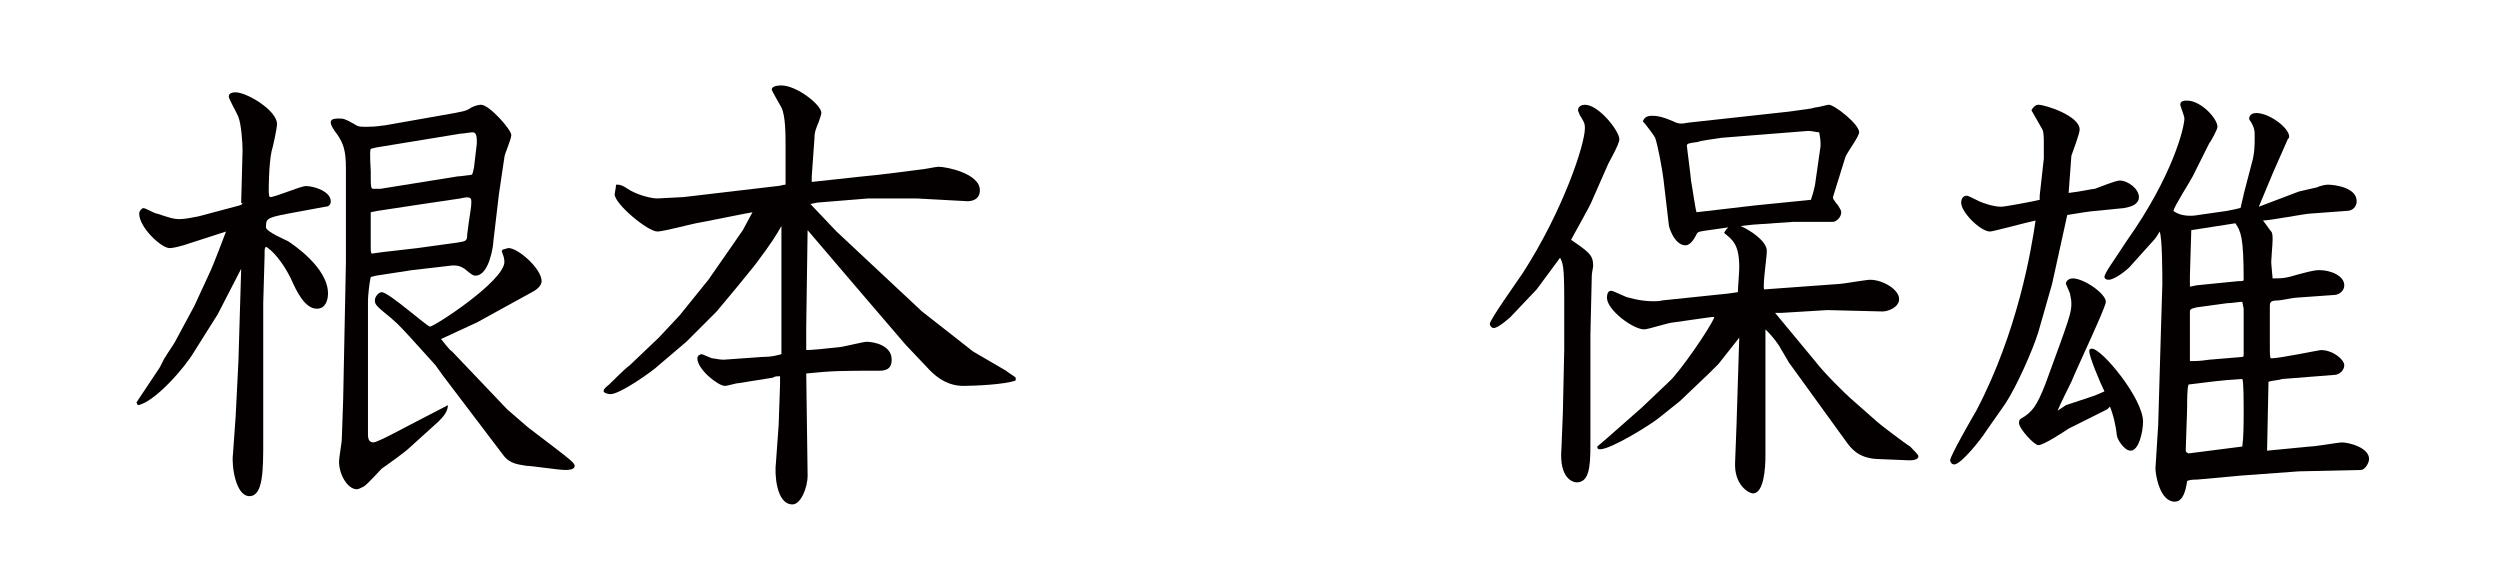
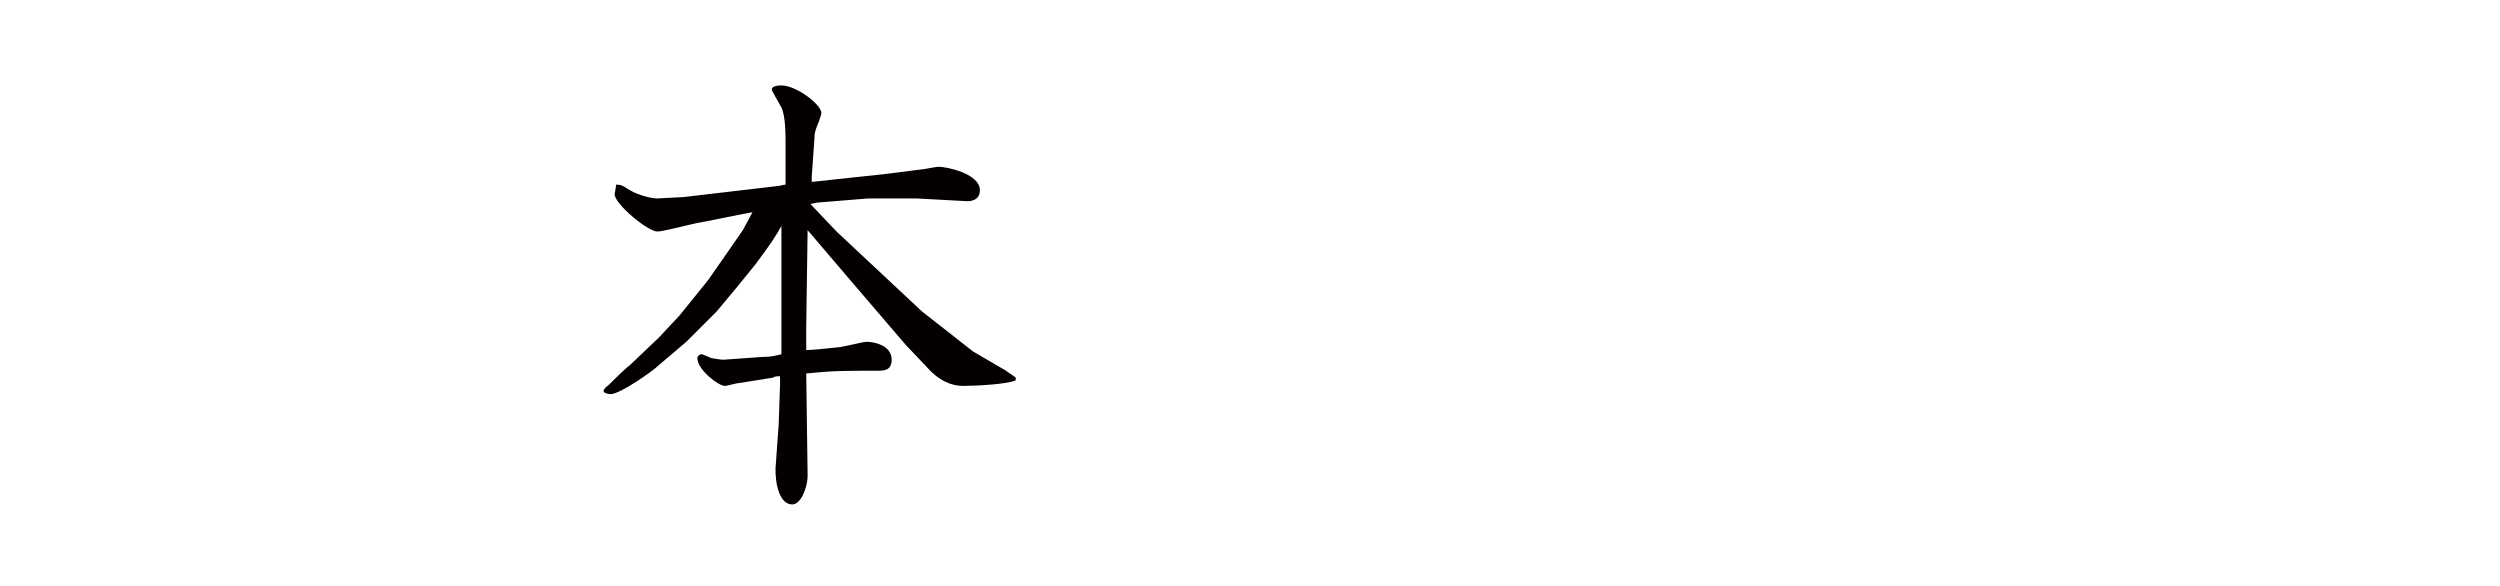
<svg xmlns="http://www.w3.org/2000/svg" version="1.1" id="レイヤー_1" x="0px" y="0px" viewBox="0 0 181.4 42.5" style="enable-background:new 0 0 181.4 42.5;" xml:space="preserve">
  <style type="text/css">
	.st0{enable-background:new    ;}
	.st1{fill:#040000;}
</style>
  <g class="st0">
-     <path class="st1" d="M17.5,14.7l0.1-3.8c0-0.6-0.1-1.9-0.3-2.4c-0.1-0.3-0.7-1.3-0.7-1.5c0-0.3,0.4-0.3,0.5-0.3c0.8,0,3,1.3,3,2.3   c0,0.3-0.3,1.7-0.4,2c-0.2,1-0.2,2.7-0.2,2.8c0,0.1,0,0.5,0.1,0.5c0.4,0,2.2-0.8,2.6-0.8c0.6,0,1.8,0.4,1.8,1.1   c0,0.2-0.1,0.4-0.4,0.4l-2.7,0.5c-1.6,0.3-1.6,0.4-1.6,1c0,0.3,1.4,0.9,1.6,1c0.3,0.2,2.9,1.9,2.9,3.8c0,0.5-0.2,1.1-0.8,1.1   c-0.9,0-1.5-1.3-1.9-2.2c-0.6-1.2-1.3-2-1.8-2.3c-0.1,0.1-0.1,0.2-0.1,0.4v0.2L19.1,22v10c0,2.1,0,4-1,4s-1.3-2.2-1.2-3l0.2-2.8   l0.2-4l0.2-6.7l-1.7,3.3l-1.7,2.7c-0.7,1.2-2.9,3.7-4.1,3.9l-0.1-0.2l1.6-2.4c0.1-0.1,0.4-0.8,0.5-0.9c0.1-0.2,0.6-0.9,0.7-1.1   l1.4-2.6l1.2-2.6c0.1-0.2,1-2.5,1.1-2.8l-3.1,1c-0.7,0.2-0.9,0.2-1,0.2c-0.6,0-2.2-1.5-2.2-2.5c0-0.2,0.2-0.4,0.3-0.4   c0.2,0,0.8,0.4,1,0.4c0.9,0.3,1.2,0.4,1.6,0.4c0.4,0,0.9-0.1,1.4-0.2l3-0.8l0.2-0.1L17.5,14.7z M32.5,29.4c0,0.5-0.4,0.9-0.7,1.2   l-2.1,1.9c-0.3,0.3-1.7,1.3-2,1.5c-0.2,0.2-1,1.1-1.3,1.3c-0.2,0.1-0.4,0.2-0.5,0.2c-0.7,0-1.3-1.1-1.3-2c0-0.3,0.2-1.4,0.2-1.6   l0.1-2.9l0.2-10v-6.8c0-1.3-0.2-1.8-0.6-2.4C24.2,9.4,24,9.1,24,8.9s0.1-0.3,0.6-0.3c0.3,0,0.4,0,1.1,0.4c0.3,0.2,0.4,0.2,0.9,0.2   c0.8,0,1.1-0.1,1.3-0.1L33,8.2c0.4-0.1,0.8-0.1,1.2-0.4c0.2-0.1,0.5-0.2,0.7-0.2c0.6,0,2.2,1.8,2.2,2.2c0,0.3-0.5,1.4-0.5,1.6   l-0.4,2.7l-0.4,3.4c0,0.3-0.3,2.5-1.3,2.5c-0.2,0-0.3-0.1-0.8-0.5c-0.3-0.2-0.6-0.3-1.2-0.2l-2.6,0.3L27.3,20l-0.4,0.1   c-0.1,0.4-0.2,1.4-0.2,1.7v7.5c0,0.3,0,2,0,2.2c0,0.4,0.1,0.6,0.4,0.6c0.3,0,2.3-1.1,2.7-1.3L32.5,29.4L32.5,29.4z M26.9,10.8   c-0.1,0.2,0,1.4,0,1.6c0,1.2,0,1.3,0.2,1.3c0.1,0,0.5,0,0.5,0l5.6-0.9c0.2,0,0.8-0.1,0.9-0.1c0.2,0,0.2-0.1,0.3-0.6l0.2-1.7   c0-0.4,0-0.8-0.3-0.8c-0.2,0-0.7,0.1-0.9,0.1l-6.1,1L26.9,10.8z M27.4,15.3l-0.5,0.1V16v1.9c0,0.3,0,0.5,0.1,0.5s0.6-0.1,0.7-0.1   l2.6-0.3l2.9-0.4c0.6-0.1,0.7-0.1,0.7-0.6c0.2-1.6,0.3-1.9,0.3-2.3c0-0.3,0-0.5-0.8-0.3l-2.7,0.4L27.4,15.3z M36.5,18.1   c0.1,0,0.3-0.1,0.4-0.1c0.7,0,2.4,1.5,2.4,2.4c0,0.4-0.5,0.7-0.7,0.8l-4,2.2L32,24.6c0.1,0.1,0.6,0.8,0.8,0.9l4,4.2l1.5,1.3   l2.1,1.6c0.9,0.7,1.3,1,1.3,1.2c0,0.3-0.5,0.3-0.7,0.3c-0.5,0-2.4-0.3-2.8-0.3c-0.5-0.1-1.2-0.1-1.7-0.8l-4.4-5.8l-0.5-0.7   l-1.9-2.1c-0.3-0.3-0.7-0.8-1.3-1.3c-1.1-0.9-1.2-1-1.2-1.3s0.3-0.6,0.5-0.6c0.5,0,3.3,2.5,3.5,2.5c0.3,0,5.4-3.3,5.4-4.7   c0-0.3-0.1-0.5-0.2-0.8L36.5,18.1z" />
    <path class="st1" d="M56.4,13.5c0.2,0,0.4-0.1,0.6-0.1v-2.9c0-0.7,0-2.1-0.3-2.7C56.6,7.6,56,6.6,56,6.5c0-0.3,0.6-0.3,0.7-0.3   c1.1,0,2.9,1.4,2.9,2c0,0.1-0.2,0.7-0.3,0.9c-0.2,0.5-0.2,0.7-0.2,0.9l-0.2,2.8v0.4l3.7-0.4c1.2-0.1,3.4-0.4,4.2-0.5   c0.2,0,1.1-0.2,1.3-0.2c0.6,0,3,0.5,3,1.7c0,0.7-0.6,0.8-0.9,0.8l-3.7-0.2H63l-3.7,0.3l-0.5,0.1l1.9,2l6.2,5.8l2.3,1.8l1.4,1.1   l2.4,1.4c0.1,0.1,0.6,0.4,0.7,0.5v0.2c-0.7,0.3-3,0.4-3.8,0.4c-0.5,0-1.4-0.1-2.4-1.1L65.7,25l-3.6-4.2l-3.5-4.1l-0.1,7   c0,0.3,0,1.5,0,1.7c0.4,0,1.4-0.1,2.3-0.2c0.3,0,1.8-0.4,2.1-0.4c0.4,0,1.8,0.2,1.8,1.3c0,0.8-0.6,0.8-1,0.8c-2.5,0-3.3,0-5.2,0.2   l0.1,7.4c0,0.9-0.5,2.1-1.1,2.1c-1.2,0-1.3-2.3-1.2-3l0.2-2.8l0.1-2.9v-0.6c-0.2,0-0.4,0-0.5,0.1l-2.5,0.4c-0.2,0-0.8,0.2-1,0.2   c-0.5,0-2-1.2-2-2c0-0.2,0.2-0.3,0.3-0.3s0.7,0.3,0.8,0.3s0.5,0.1,0.8,0.1l2.8-0.2c0.7,0,1-0.1,1.4-0.2v-1v-8.3   c-0.4,0.7-0.7,1.2-1.9,2.8l-1.3,1.6L52,22.6l-2.2,2.2l-2,1.7c-0.4,0.4-2.8,2.1-3.5,2.1c-0.2,0-0.5-0.1-0.5-0.2s0-0.2,0.4-0.5   c0.2-0.2,1.2-1.2,1.5-1.4l2.1-2l1.5-1.6l2.1-2.6L53,18l0.9-1.3l0.7-1.3c-0.6,0.1-3.5,0.7-4.1,0.8c-0.5,0.1-2.4,0.6-2.8,0.6   c-0.7,0-3.1-2-3.1-2.7c0-0.1,0.1-0.5,0.1-0.7c0.3,0,0.4,0,1,0.4c0.7,0.4,1.6,0.6,2,0.6c0.2,0,1.7-0.1,1.9-0.1L56.4,13.5z" />
-     <path class="st1" d="M115.4,30.8v1.5c0,1.6-0.1,2.7-1,2.7c-0.2,0-1.3-0.2-1.1-2.5l0.1-2.5l0.1-4.6v-3.8c0-2.3-0.1-2.5-0.3-2.9   l-1.7,2.3l-1.9,2c-0.1,0.1-0.9,0.8-1.2,0.8c-0.2,0-0.3-0.2-0.3-0.3c0-0.3,2-3.1,2.4-3.7c2.9-4.5,4.5-9.3,4.5-10.5   c0-0.4-0.1-0.5-0.4-1c0-0.1-0.1-0.2-0.1-0.3c0-0.3,0.3-0.4,0.5-0.4c1,0,2.5,1.9,2.5,2.5c0,0.4-0.8,1.7-0.9,2l-1.1,2.5   c-0.1,0.3-1.3,2.4-1.5,2.8c1.3,0.9,1.6,1.1,1.6,1.9c0,0.1-0.1,0.5-0.1,0.7l-0.1,4.3V30.8z M133.5,20.6c0.2,0,1.9-0.3,2.2-0.3   c0.9,0,2.1,0.7,2.1,1.4c0,0.6-0.8,0.9-1.2,0.9l-4-0.1l-3.3,0.2c-0.3,0-0.4,0-0.5,0l2.9,3.5c0.6,0.8,2.2,2.4,2.8,2.9l1.7,1.5   c0.2,0.2,2.2,1.7,2.4,1.8c0.2,0.2,0.6,0.6,0.6,0.7c0,0.3-0.5,0.3-0.7,0.3l-2.4-0.1c-1.3-0.1-1.8-0.8-2.1-1.2l-2.1-2.9l-2.1-2.9   c-0.1-0.2-0.6-1-0.7-1.2c-0.4-0.6-0.7-0.9-1-1.2v0.2v9c0,0.8-0.1,2.7-0.9,2.7c-0.3,0-1.4-0.6-1.3-2.3l0.1-2.6l0.2-6.4l-1.5,1.9   l-0.7,0.7l-2.1,2l-1.5,1.2c-0.6,0.5-3.5,2.3-4.3,2.3c-0.2,0-0.2-0.1-0.2-0.2l0.7-0.6l2.5-2.2l2-1.9c0.7-0.6,3-3.9,3.3-4.7h-0.2   l-2.8,0.4c-0.3,0-1.8,0.5-2.1,0.5c-0.8,0-2.7-1.4-2.7-2.3c0-0.3,0.1-0.5,0.3-0.5s1.1,0.5,1.3,0.5c1,0.3,2.1,0.3,2.4,0.2l4.8-0.5   l0.7-0.1c0-0.3,0.1-1.4,0.1-1.8c0-1.7-0.5-2-1.1-2.5c0.1-0.2,0.2-0.3,0.3-0.4l-1.4,0.2c-0.7,0.1-0.8,0.1-0.9,0.3   c-0.1,0.2-0.4,0.8-0.8,0.8c-0.7,0-1.1-1-1.2-1.4l-0.4-3.4c-0.1-0.8-0.4-2.4-0.6-3c-0.1-0.2-0.7-1-0.9-1.2c0.1-0.2,0.2-0.4,0.7-0.4   c0.4,0,0.8,0.1,1.5,0.4c0.4,0.2,0.6,0.2,1.1,0.1l7.3-0.8c1.4-0.2,1.6-0.2,1.9-0.3c0.2,0,0.9-0.2,1-0.2c0.4,0,2.2,1.4,2.2,2   c0,0.3-0.9,1.5-1,1.8l-0.9,2.9c0,0.2,0.1,0.2,0.2,0.4c0.1,0.1,0.4,0.5,0.4,0.7c0,0.4-0.4,0.7-0.6,0.7h-2.9l-2.9,0.2l-0.9,0.1   c0.7,0.3,1.9,1.1,1.9,1.8c0,0.5-0.3,2.4-0.2,2.8L133.5,20.6z M131.4,14.5c0.1-0.3,0.2-0.6,0.3-1.1l0.4-2.8c0-0.3,0-0.5-0.1-1   c-0.2,0-0.5-0.1-0.8-0.1l-3.8,0.3l-2.5,0.2c-0.6,0.1-1.5,0.2-1.7,0.3c-0.7,0.1-0.8,0.1-0.8,0.3c0,0.1,0.3,2.3,0.3,2.5   c0.1,0.5,0.3,2,0.4,2.3l4.3-0.5L131.4,14.5z" />
-     <path class="st1" d="M150.1,14c0.9-0.1,1.7-0.3,1.9-0.3c0.3-0.1,1.5-0.6,1.8-0.6c0.6,0,1.4,0.6,1.4,1.2c0,0.5-0.5,0.7-1.1,0.8   l-2,0.2c-0.3,0-1.5,0.2-2.1,0.3l-1.1,5l-1,3.5c-0.4,1.3-1.6,4-2.4,5.2l-1.4,2c-0.3,0.5-1.8,2.4-2.3,2.4c-0.2,0-0.3-0.2-0.3-0.3   c0-0.3,1.6-3.1,1.9-3.6c3-5.7,4-11.7,4.3-13.8c-0.5,0.1-3.1,0.8-3.3,0.8c-0.7,0-2.1-1.4-2.1-2.1c0-0.2,0.1-0.5,0.4-0.5   c0.1,0,0.3,0.1,0.9,0.4c0.2,0.1,1,0.4,1.6,0.4c0.3,0,2.4-0.4,2.8-0.5v-0.3l0.3-2.7v-1.2c0-0.2,0-0.7-0.1-0.9   c-0.1-0.2-0.7-1.2-0.8-1.4c0.1-0.2,0.3-0.4,0.5-0.4c0.5,0,3,0.8,3,1.8c0,0.3-0.5,1.6-0.6,1.9L150.1,14z M149.9,29.4l2.1-0.7   l0.7-0.3c-0.3-0.6-1.1-2.5-1.1-2.9c0-0.1,0-0.2,0.2-0.2c0.7,0,3.7,3.6,3.7,5.3c0,0.7-0.3,2.1-0.9,2.1c-0.5,0-1-0.9-1-1.1   c-0.1-0.9-0.3-1.6-0.5-2.1c0,0-0.1,0.1-0.2,0.2l-2.8,1.4c-0.3,0.2-1.8,1.2-2.2,1.2c-0.3,0-1.4-1.2-1.4-1.6c0-0.1,0-0.2,0.1-0.3   c0.9-0.5,1.2-1,1.8-2.5c1.8-4.9,1.9-5.2,1.9-5.9c0-0.3-0.1-0.6-0.1-0.7c-0.2-0.5-0.3-0.7-0.3-0.7c0-0.2,0.2-0.4,0.5-0.4   c0.8,0,2.4,1.1,2.4,1.7c0,0.4-2.1,4.8-2.5,5.8c-0.1,0.2-0.9,1.8-1,2.1L149.9,29.4z M166.8,13.9c0.8-0.2,0.9-0.2,1.3-0.3   c0.2-0.1,0.6-0.2,0.8-0.2c0.5,0,2.1,0.2,2.1,1.2c0,0.4-0.3,0.7-0.7,0.7l-2.7,0.2c-0.3,0-2.9,0.5-3.4,0.5c0.1,0.1,0.5,0.7,0.6,0.8   c0.1,0.1,0.1,0.4,0.1,0.6c0,0.3-0.1,1.4-0.1,1.6s0.1,1.1,0.1,1.2c0.7,0,0.9,0,1.9-0.3c1.1-0.3,1.3-0.3,1.5-0.3   c0.8,0,1.8,0.4,1.8,1.1c0,0.5-0.5,0.7-0.7,0.7l-2.8,0.2c-0.2,0-1.1,0.2-1.3,0.2c-0.5,0-0.6,0.1-0.6,0.4c0,0.4,0,2.6,0,3   c0,0.5,0,0.8,0.1,0.8c0.6,0,3.5-0.6,3.6-0.6c0.9,0,1.7,0.7,1.7,1.1s-0.4,0.7-0.7,0.7l-3.8,0.3c-0.3,0.1-0.7,0.1-1,0.2v0.1l-0.1,4.9   l3.1-0.3c0.4,0,2.1-0.3,2.3-0.3c0.6,0,2,0.4,2,1.2c0,0.3-0.3,0.8-0.6,0.8l-4.5,0.1l-4.1,0.3l-3.3,0.3c-0.2,0-0.5,0-0.7,0.1   c-0.1,0.7-0.3,1.5-0.9,1.5c-1.1,0-1.4-2-1.4-2.4l0.2-3.2l0.2-6.9l0.1-3.3c0-0.6,0-3.4-0.2-3.8c-0.1,0.2-0.3,0.5-0.4,0.6l-1.8,2   c-0.3,0.3-1.1,0.9-1.5,0.9c-0.2,0-0.3-0.1-0.3-0.2c0-0.3,0.7-1.2,1.6-2.6c3.4-4.8,4.2-8.3,4.2-8.9c0-0.2-0.3-0.9-0.3-1   c0-0.3,0.3-0.3,0.5-0.3c1,0,2.2,1.3,2.2,1.9c0,0.2-0.5,1.1-0.6,1.2l-1.2,2.4c-0.2,0.4-1.3,2.1-1.4,2.5c0.5,0.4,1.3,0.4,1.8,0.3   l2.1-0.3c1-0.2,1-0.2,1-0.3c0-0.1,0.2-0.8,0.2-0.9l0.6-2.3c0.2-0.7,0.2-1.3,0.2-1.9c0-0.4,0-0.6-0.3-1.1c0,0-0.1-0.1-0.1-0.2   c0-0.3,0.3-0.4,0.5-0.4c1,0,2.4,1.1,2.4,1.7c0,0.1,0,0.1-0.1,0.2l-1.1,2.5c-0.3,0.7-0.7,1.7-1,2.4L166.8,13.9z M162.7,32.4   c0.1-0.7,0.1-1.6,0.1-2.9c0-0.2,0-1.9-0.1-2c-1.7,0.1-2.2,0.2-3.9,0.4c-0.1,0.3-0.1,1.1-0.1,1.5c0,0.5-0.1,2.9-0.1,3.2   c0,0.2,0,0.2,0.2,0.3L162.7,32.4z M159.4,22.3c-0.5,0.1-0.5,0.2-0.5,0.3v2.7v0.9c0.5,0,0.7,0,1.4-0.1l2.4-0.2   c0.1,0,0.1-0.1,0.1-0.2v-3.3l-0.1-0.5c-0.2,0-0.8,0.1-1.1,0.1L159.4,22.3z M159.4,20.7l3-0.3c0.3,0,0.4,0,0.4-0.1   c0-3.1-0.2-3.5-0.6-4.1l-3.2,0.5l-0.1,3.3c0,0.2,0,0.6,0,0.8L159.4,20.7L159.4,20.7z" />
  </g>
</svg>